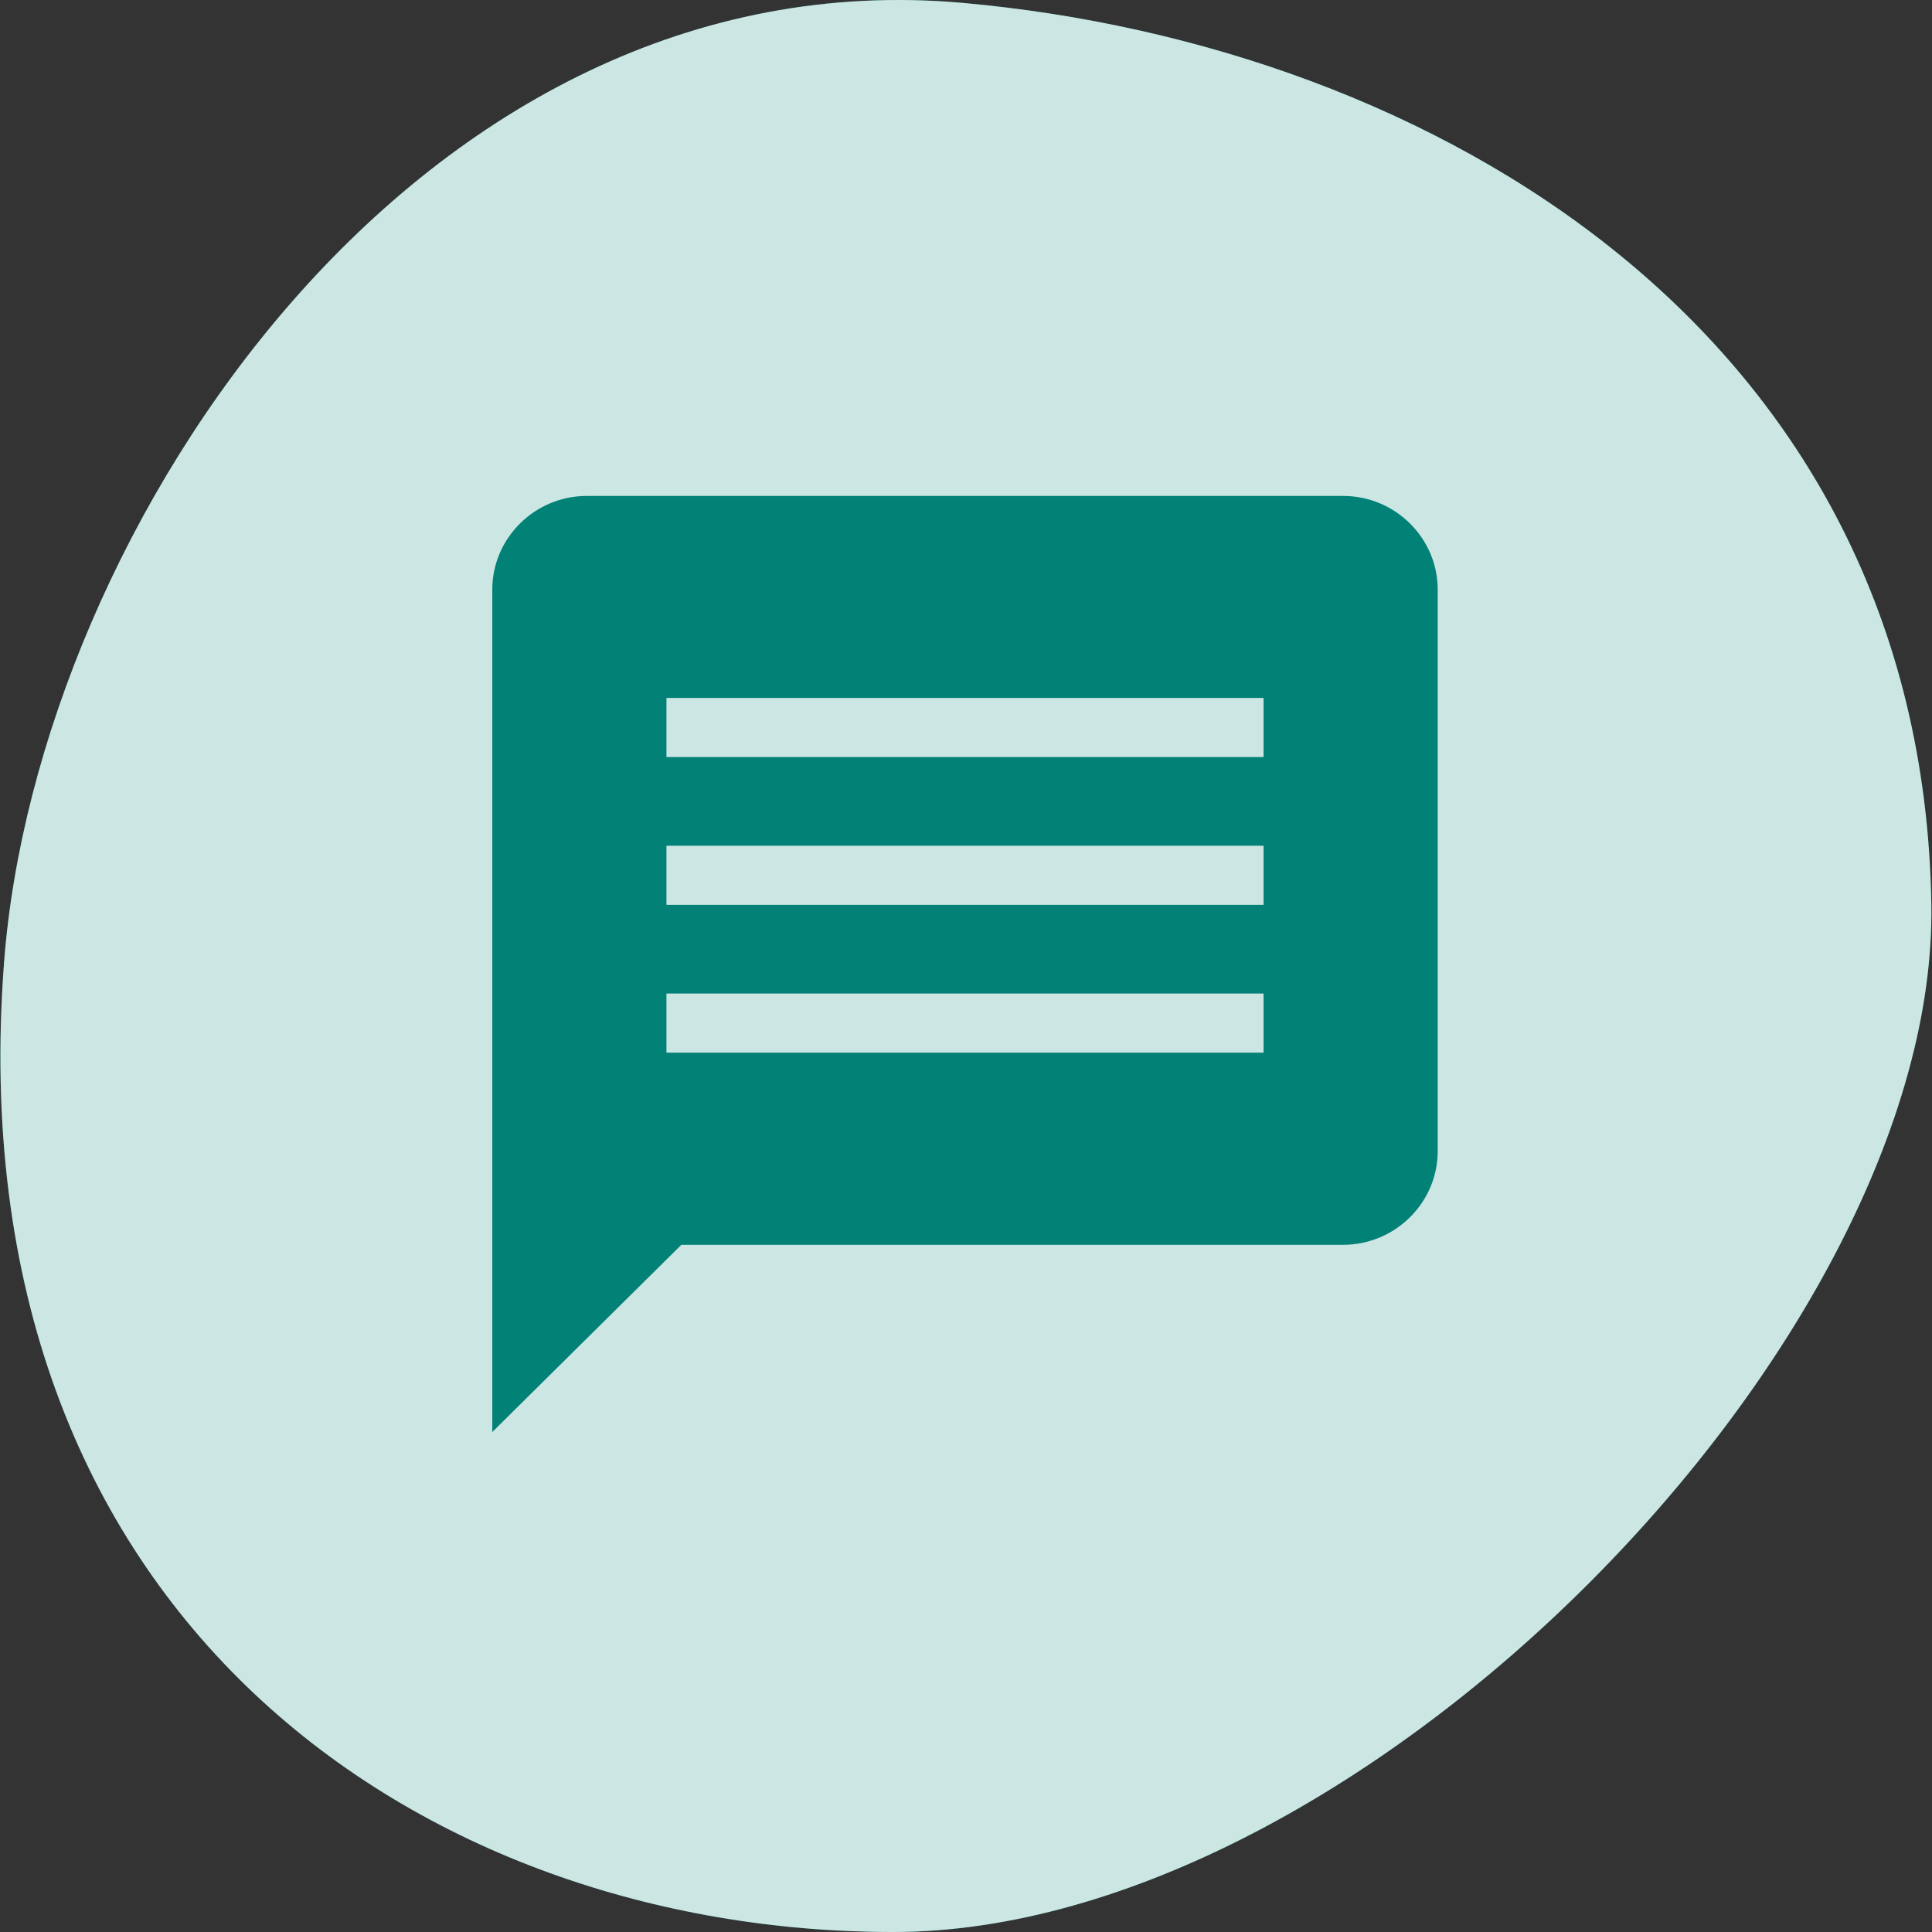
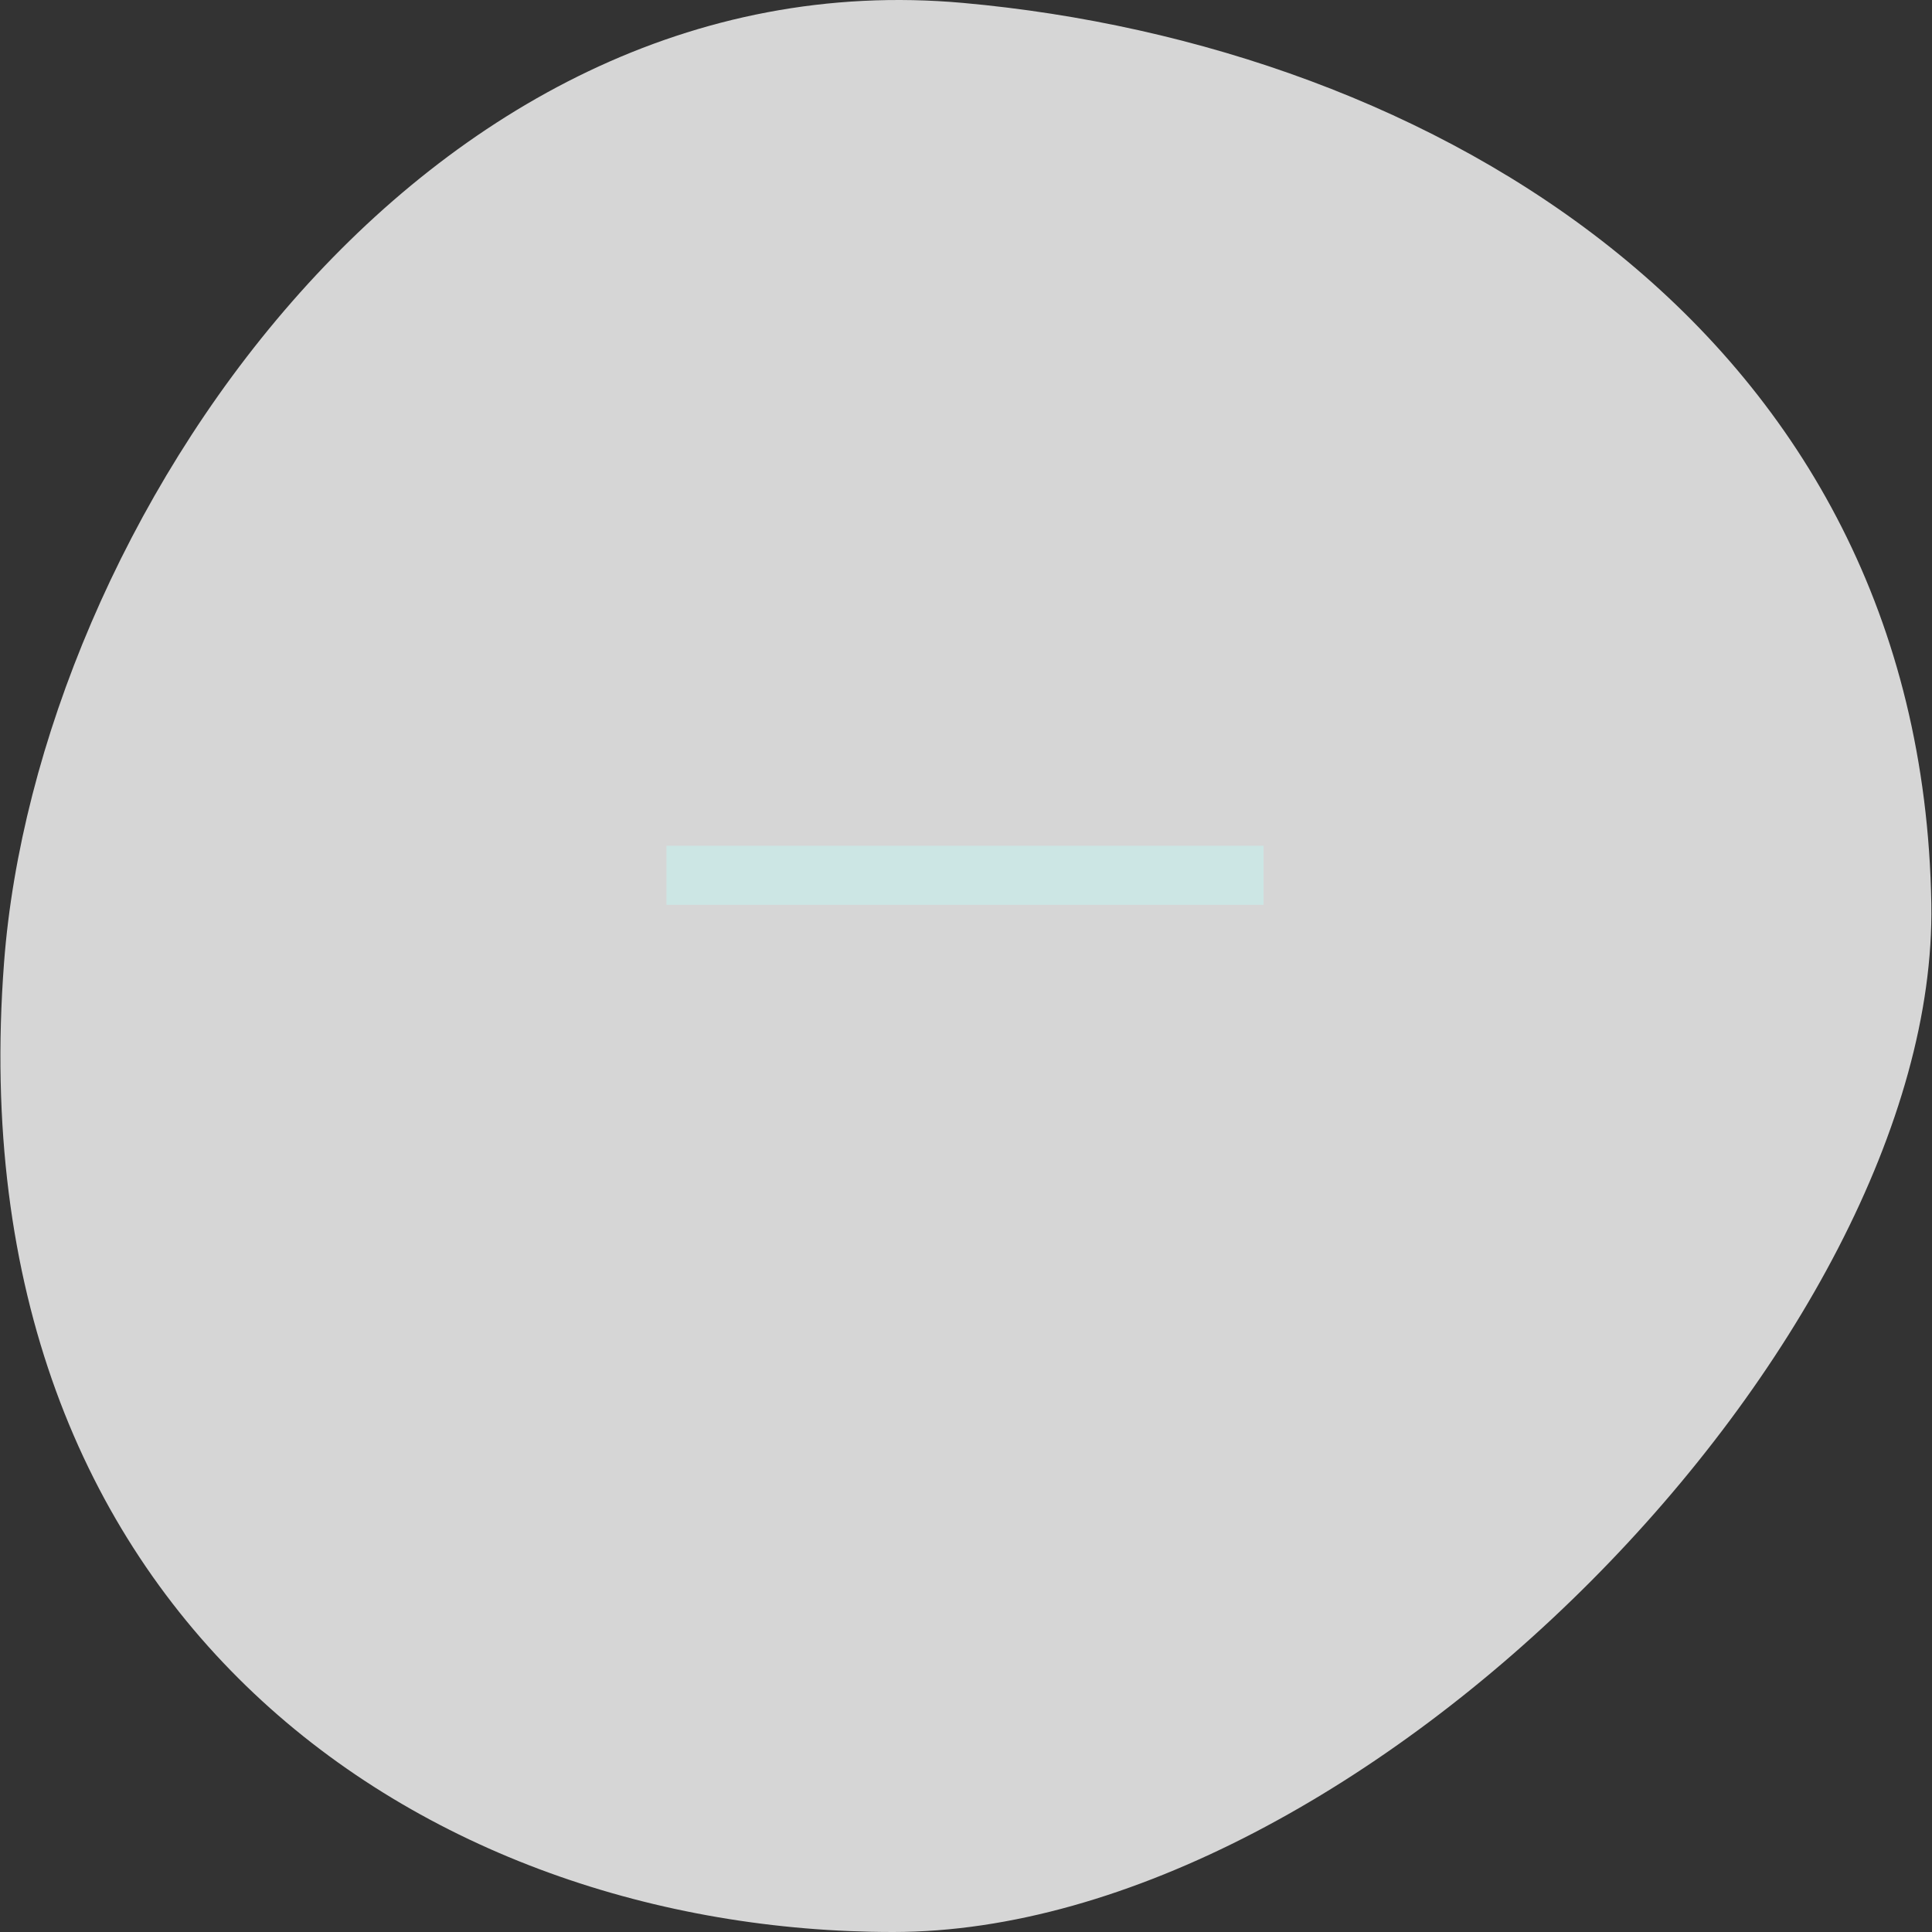
<svg xmlns="http://www.w3.org/2000/svg" width="52" height="52" viewBox="0 0 52 52" fill="none">
  <rect x="0" y="0" width="52" height="52" fill="#333333" stroke="none" />
-   <path d="M51.982 24.326C52.179 36.042 36.672 52 24.038 52C11.403 52 -1.23 43.566 0.109 25.908C0.994 14.223 11.294 -1.239 25.924 0.079C38.507 1.212 51.724 8.908 51.982 24.326Z" fill="#028177" />
  <path d="M51.982 24.326C52.179 36.042 36.672 52 24.038 52C11.403 52 -1.23 43.566 0.109 25.908C0.994 14.223 11.294 -1.239 25.924 0.079C38.507 1.212 51.724 8.908 51.982 24.326Z" fill="white" fill-opacity="0.8" />
-   <path d="M36.151 13.348H15.795C14.395 13.348 13.25 14.482 13.25 15.868V38.543L18.339 33.504H36.151C37.551 33.504 38.696 32.37 38.696 30.984V15.868C38.696 14.482 37.551 13.348 36.151 13.348Z" fill="#028177" />
-   <rect x="17.938" y="18.785" width="16.071" height="1.591" fill="#CCE6E4" />
  <rect x="17.938" y="22.763" width="16.071" height="1.591" fill="#CCE6E4" />
-   <rect x="17.938" y="26.741" width="16.071" height="1.591" fill="#CCE6E4" />
</svg>